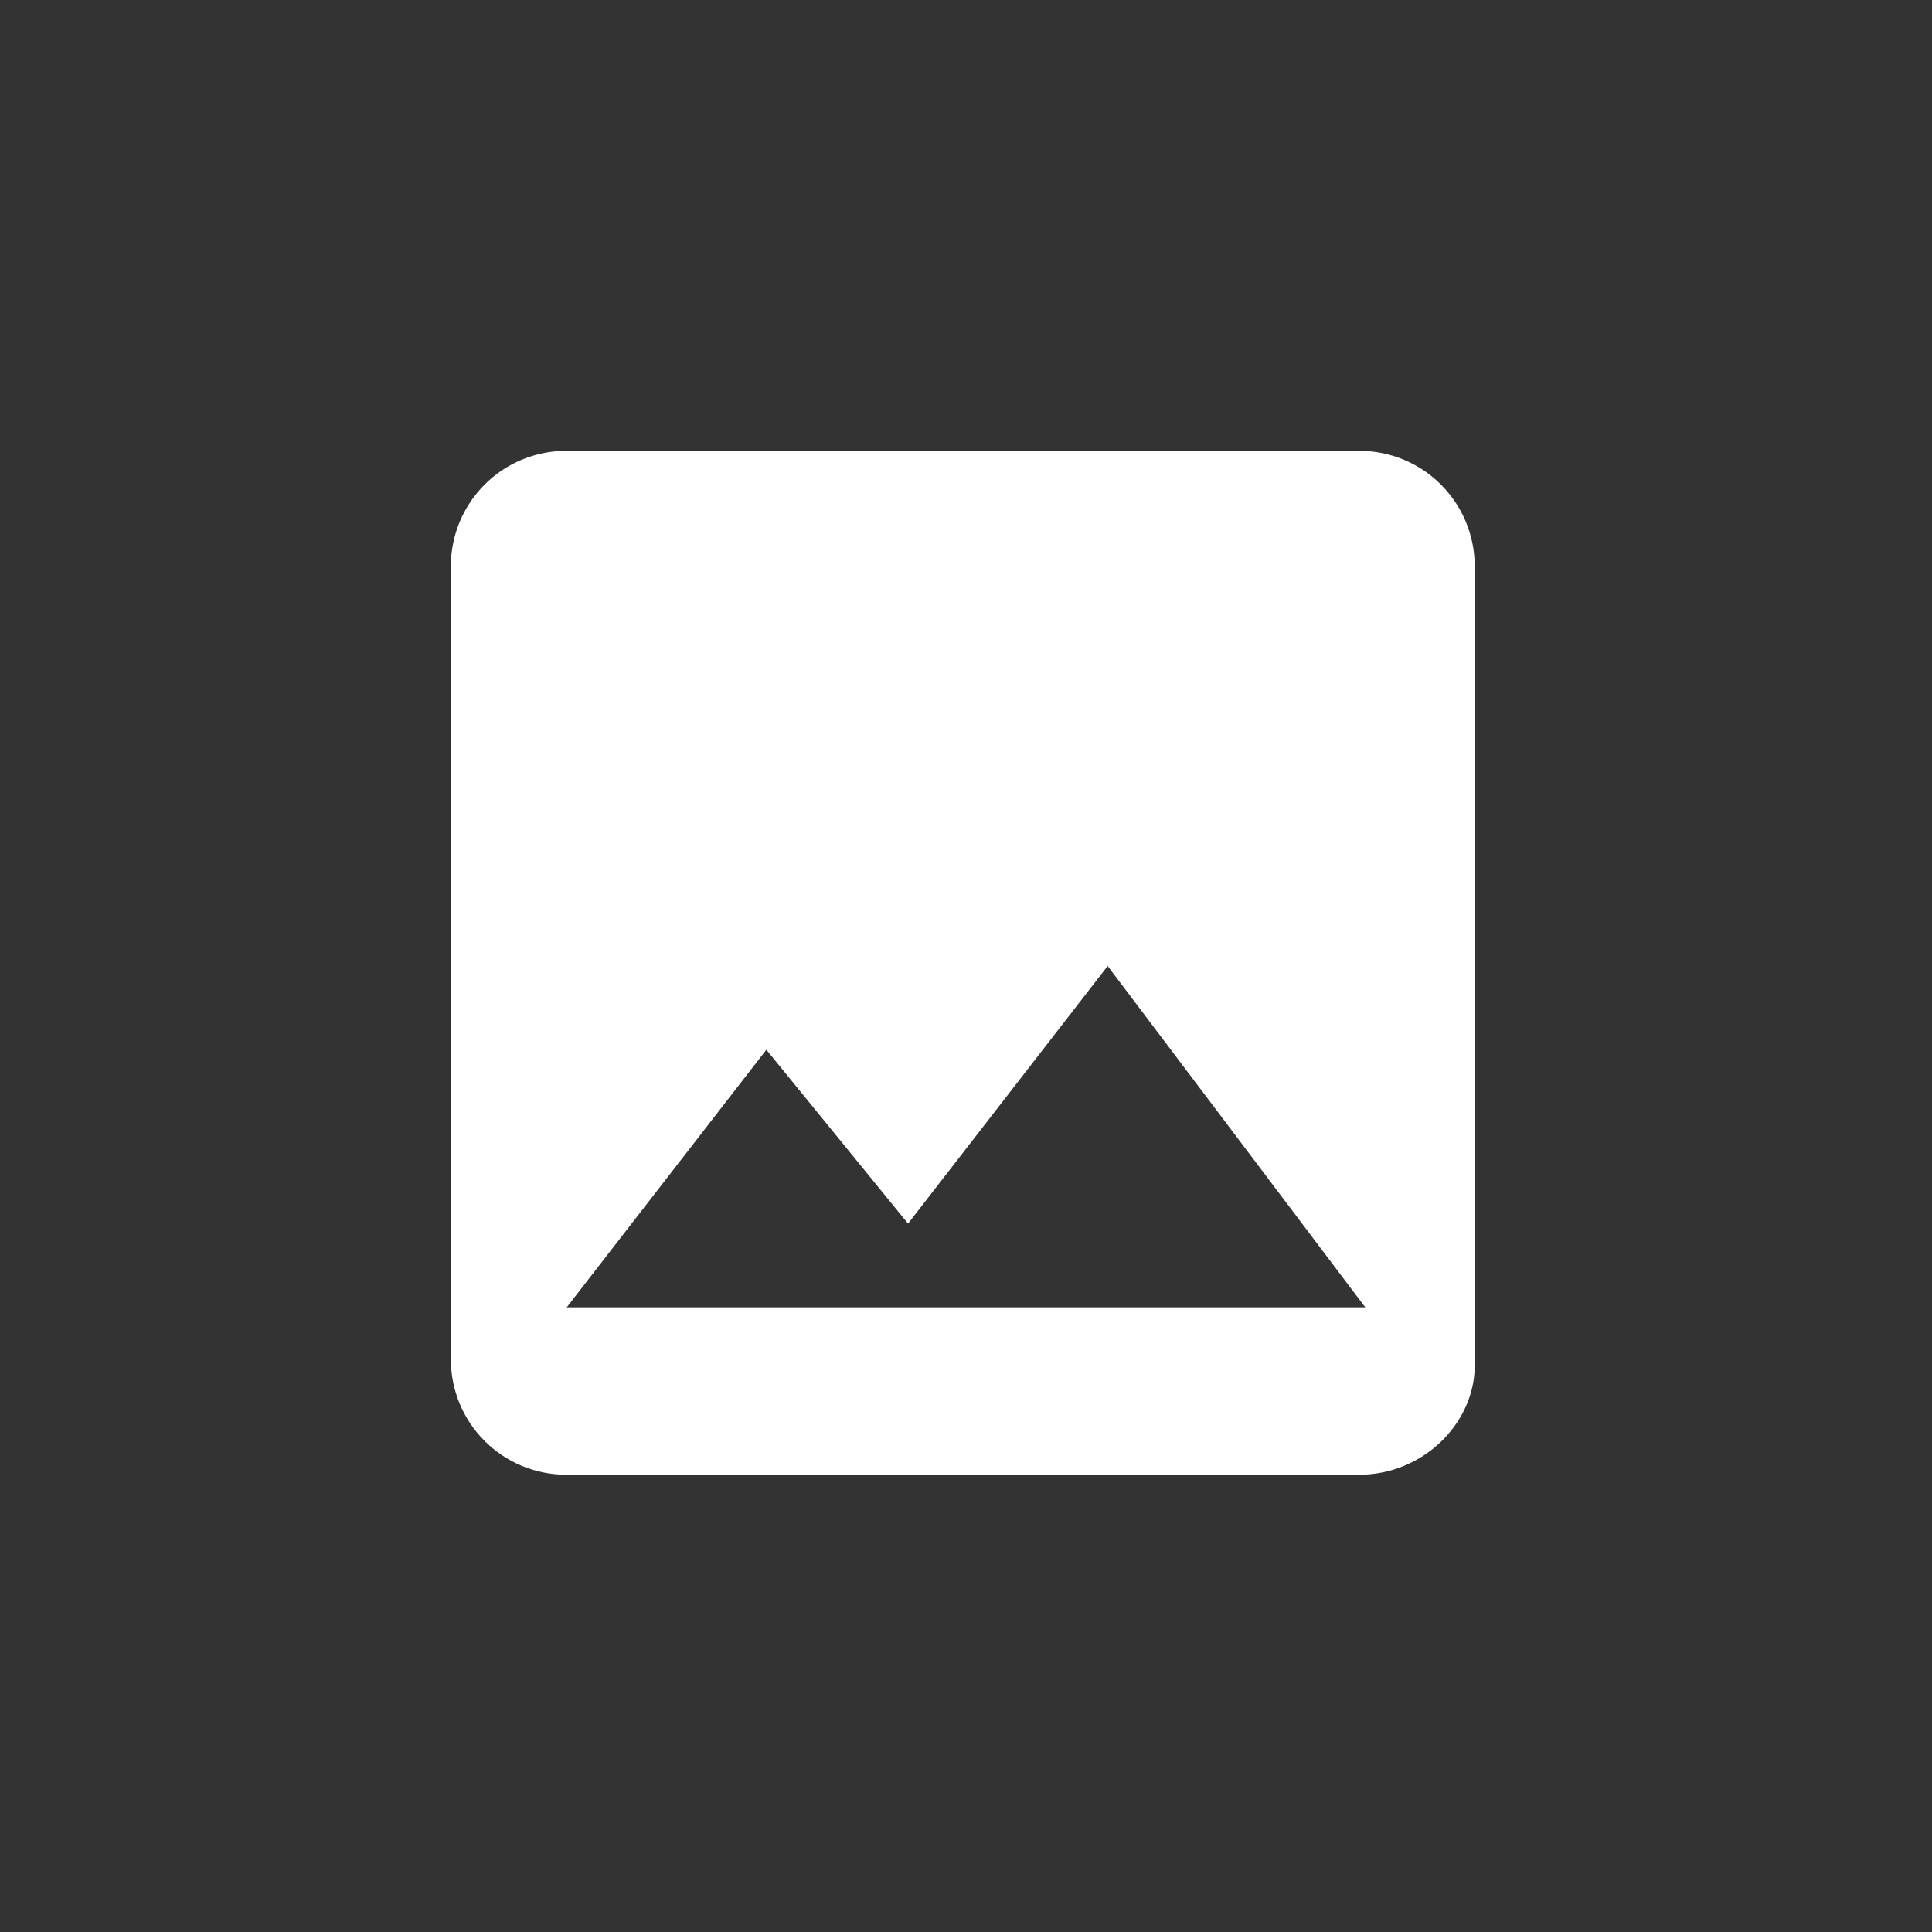
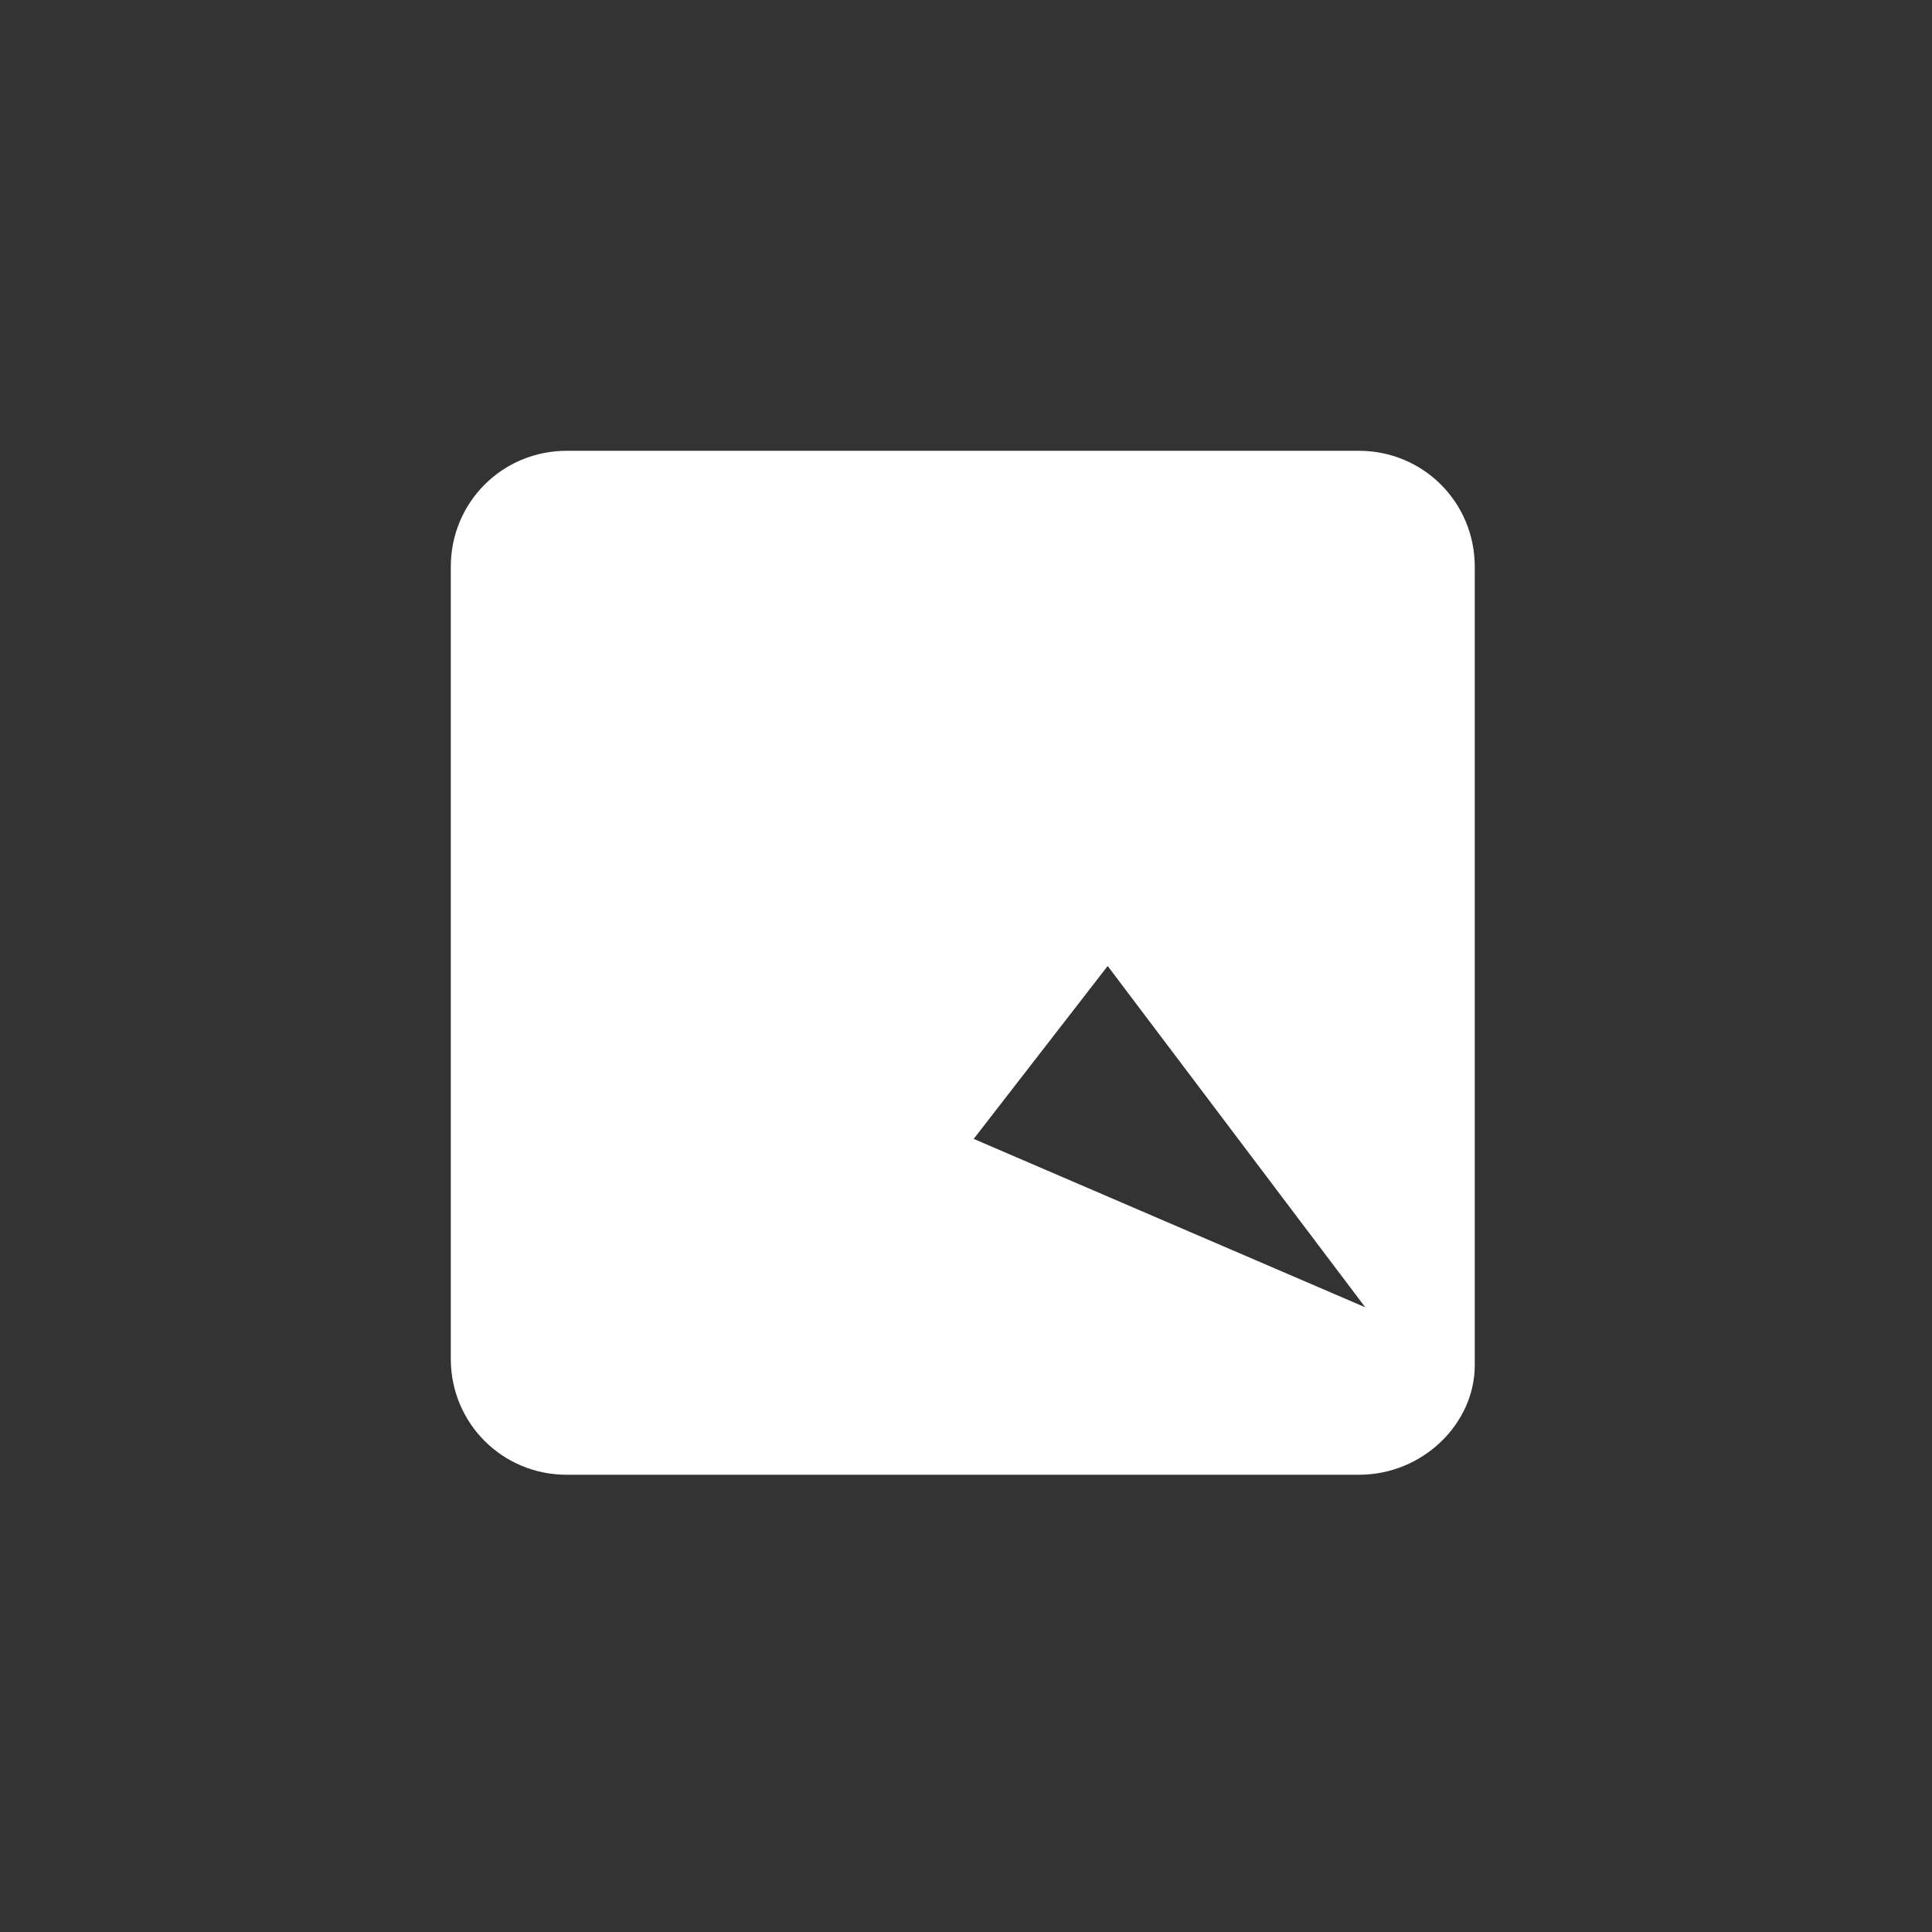
<svg xmlns="http://www.w3.org/2000/svg" version="1.0" id="Layer_1" x="0px" y="0px" viewBox="0 0 30 30" style="enable-background:new 0 0 30 30;" xml:space="preserve">
  <rect x="0" y="0" width="30" height="30" fill="#333333" stroke="none" />
  <style type="text/css">
	.st0{fill:#FFFFFF;}
</style>
-   <path class="st0" d="M22.9,21.2V8.8c0-1-0.8-1.8-1.8-1.8H8.8c-1,0-1.8,0.8-1.8,1.8v12.3c0,1,0.8,1.8,1.8,1.8h12.3  C22.1,22.9,22.9,22.1,22.9,21.2z M11.9,16.3l2.2,2.7l3.1-4l4,5.3H8.8L11.9,16.3z" />
+   <path class="st0" d="M22.9,21.2V8.8c0-1-0.8-1.8-1.8-1.8H8.8c-1,0-1.8,0.8-1.8,1.8v12.3c0,1,0.8,1.8,1.8,1.8h12.3  C22.1,22.9,22.9,22.1,22.9,21.2z M11.9,16.3l2.2,2.7l3.1-4l4,5.3L11.9,16.3z" />
</svg>